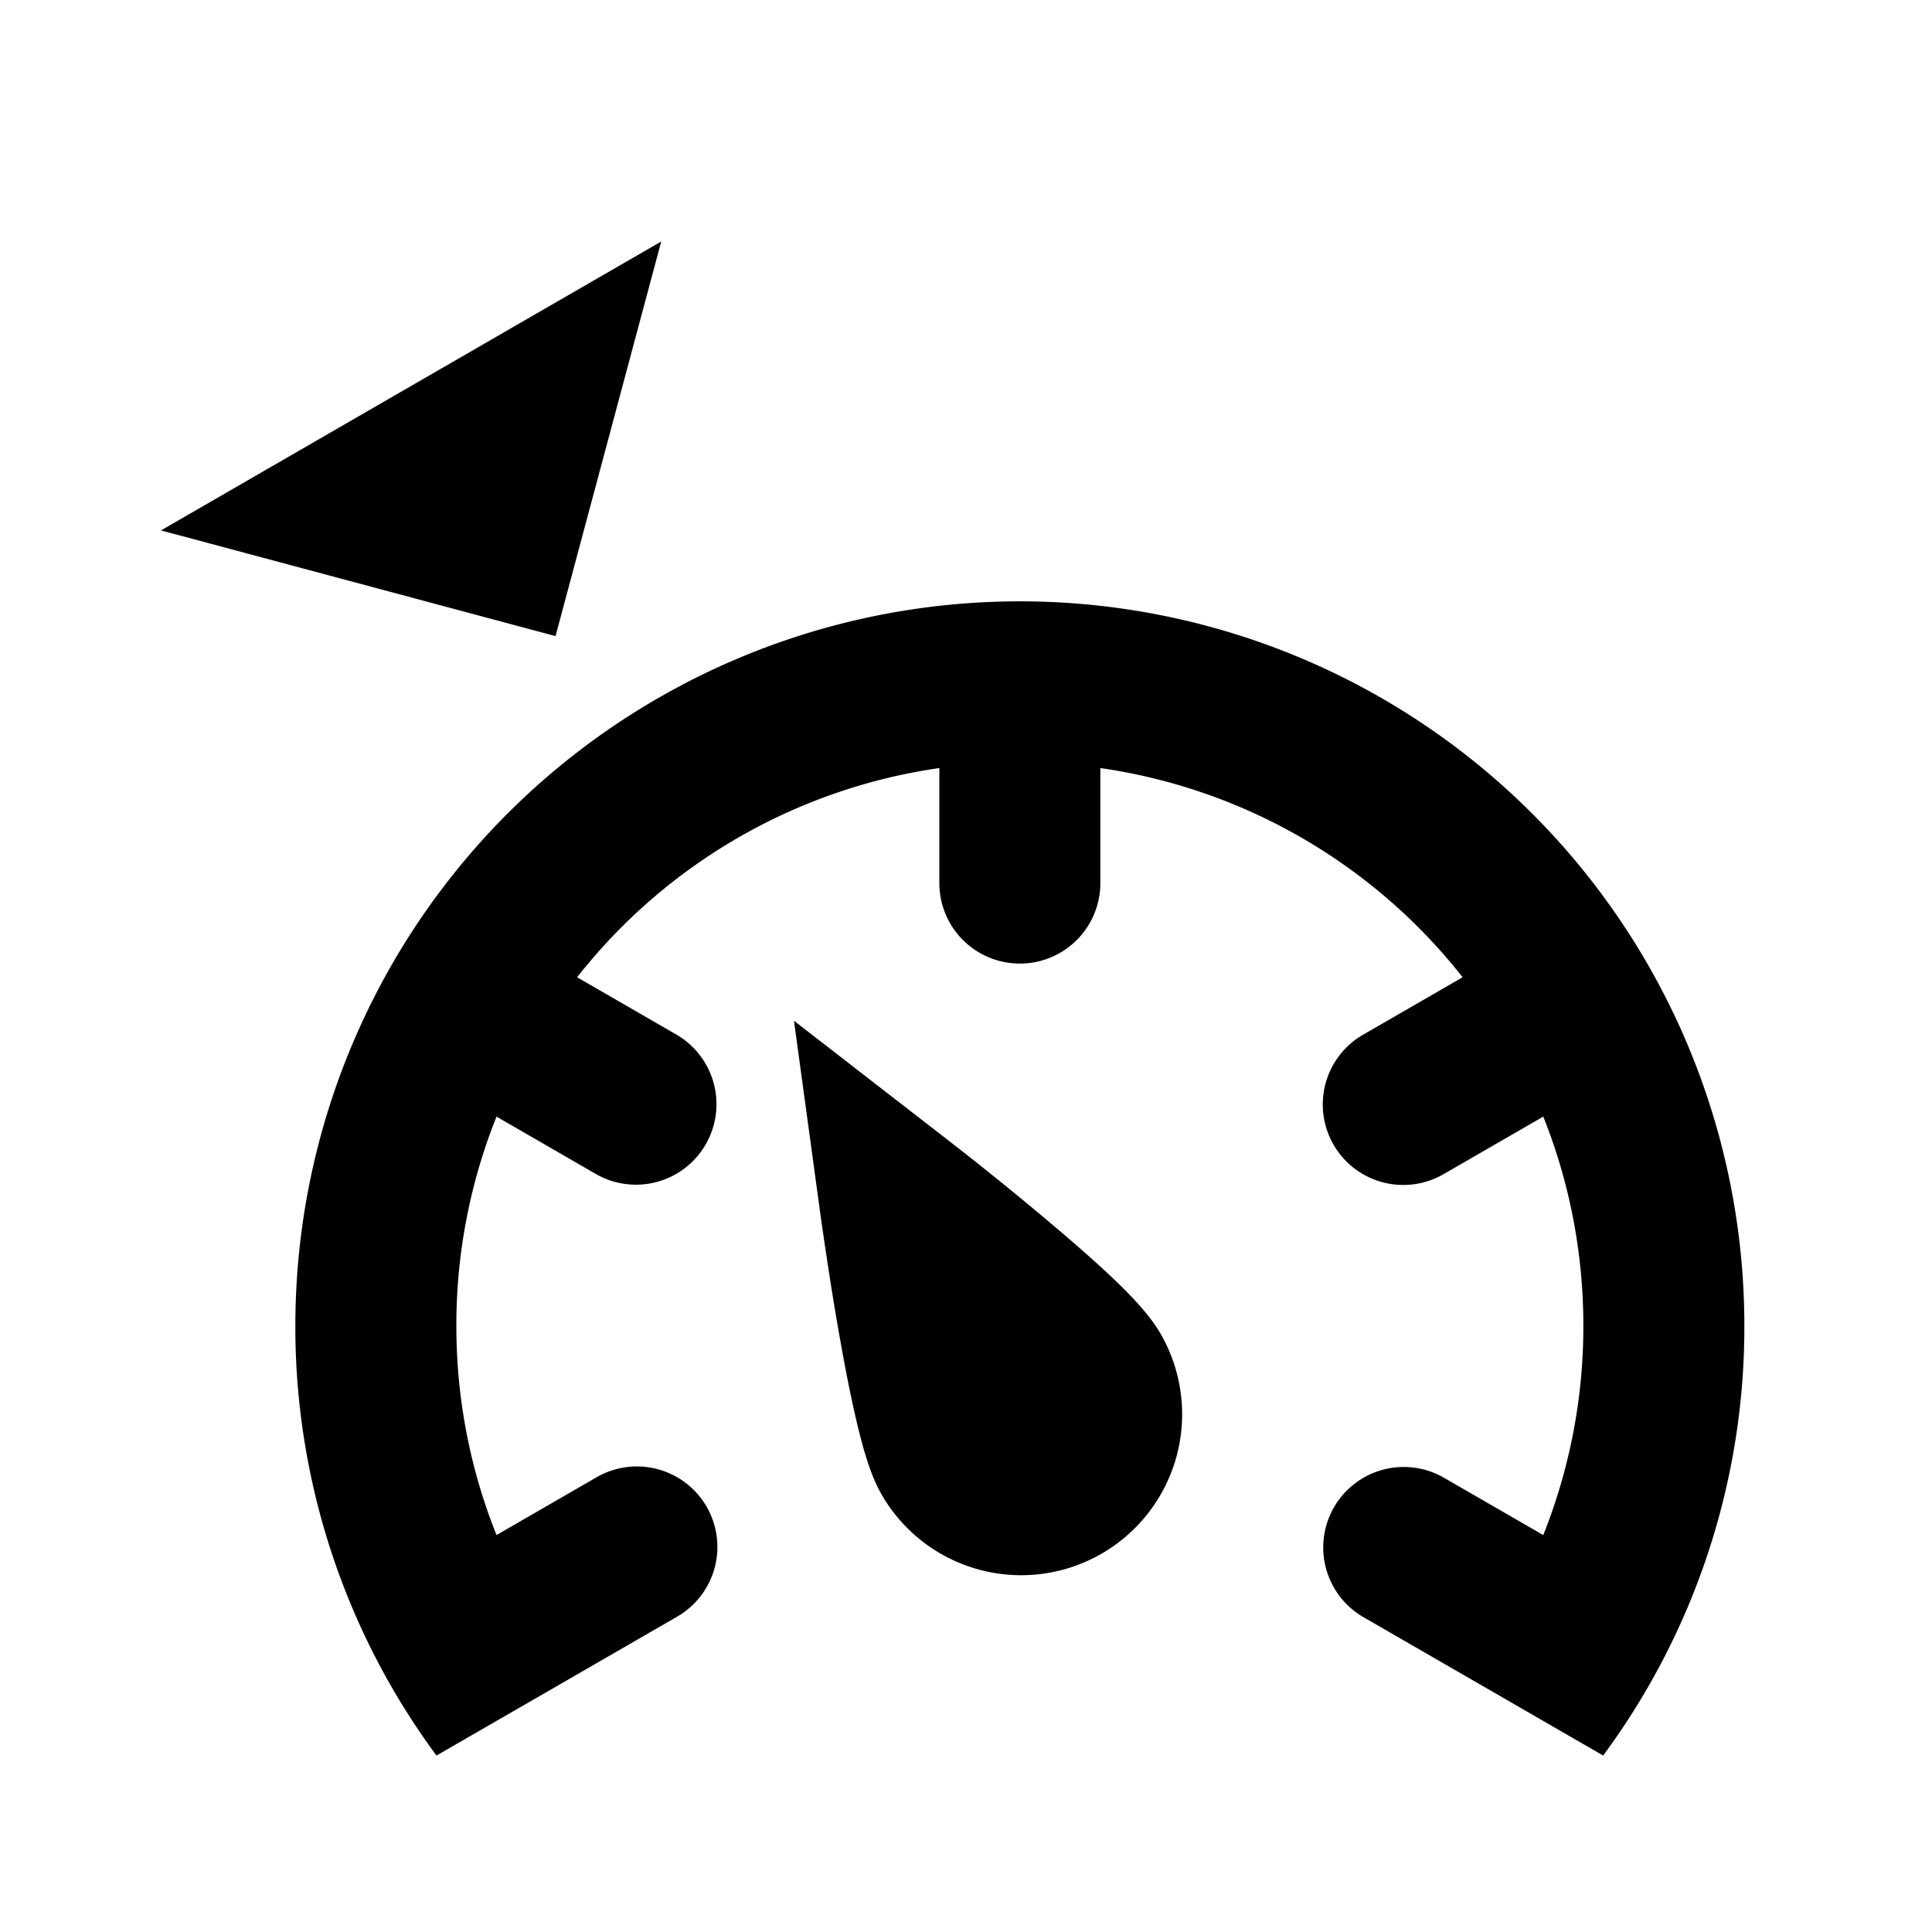
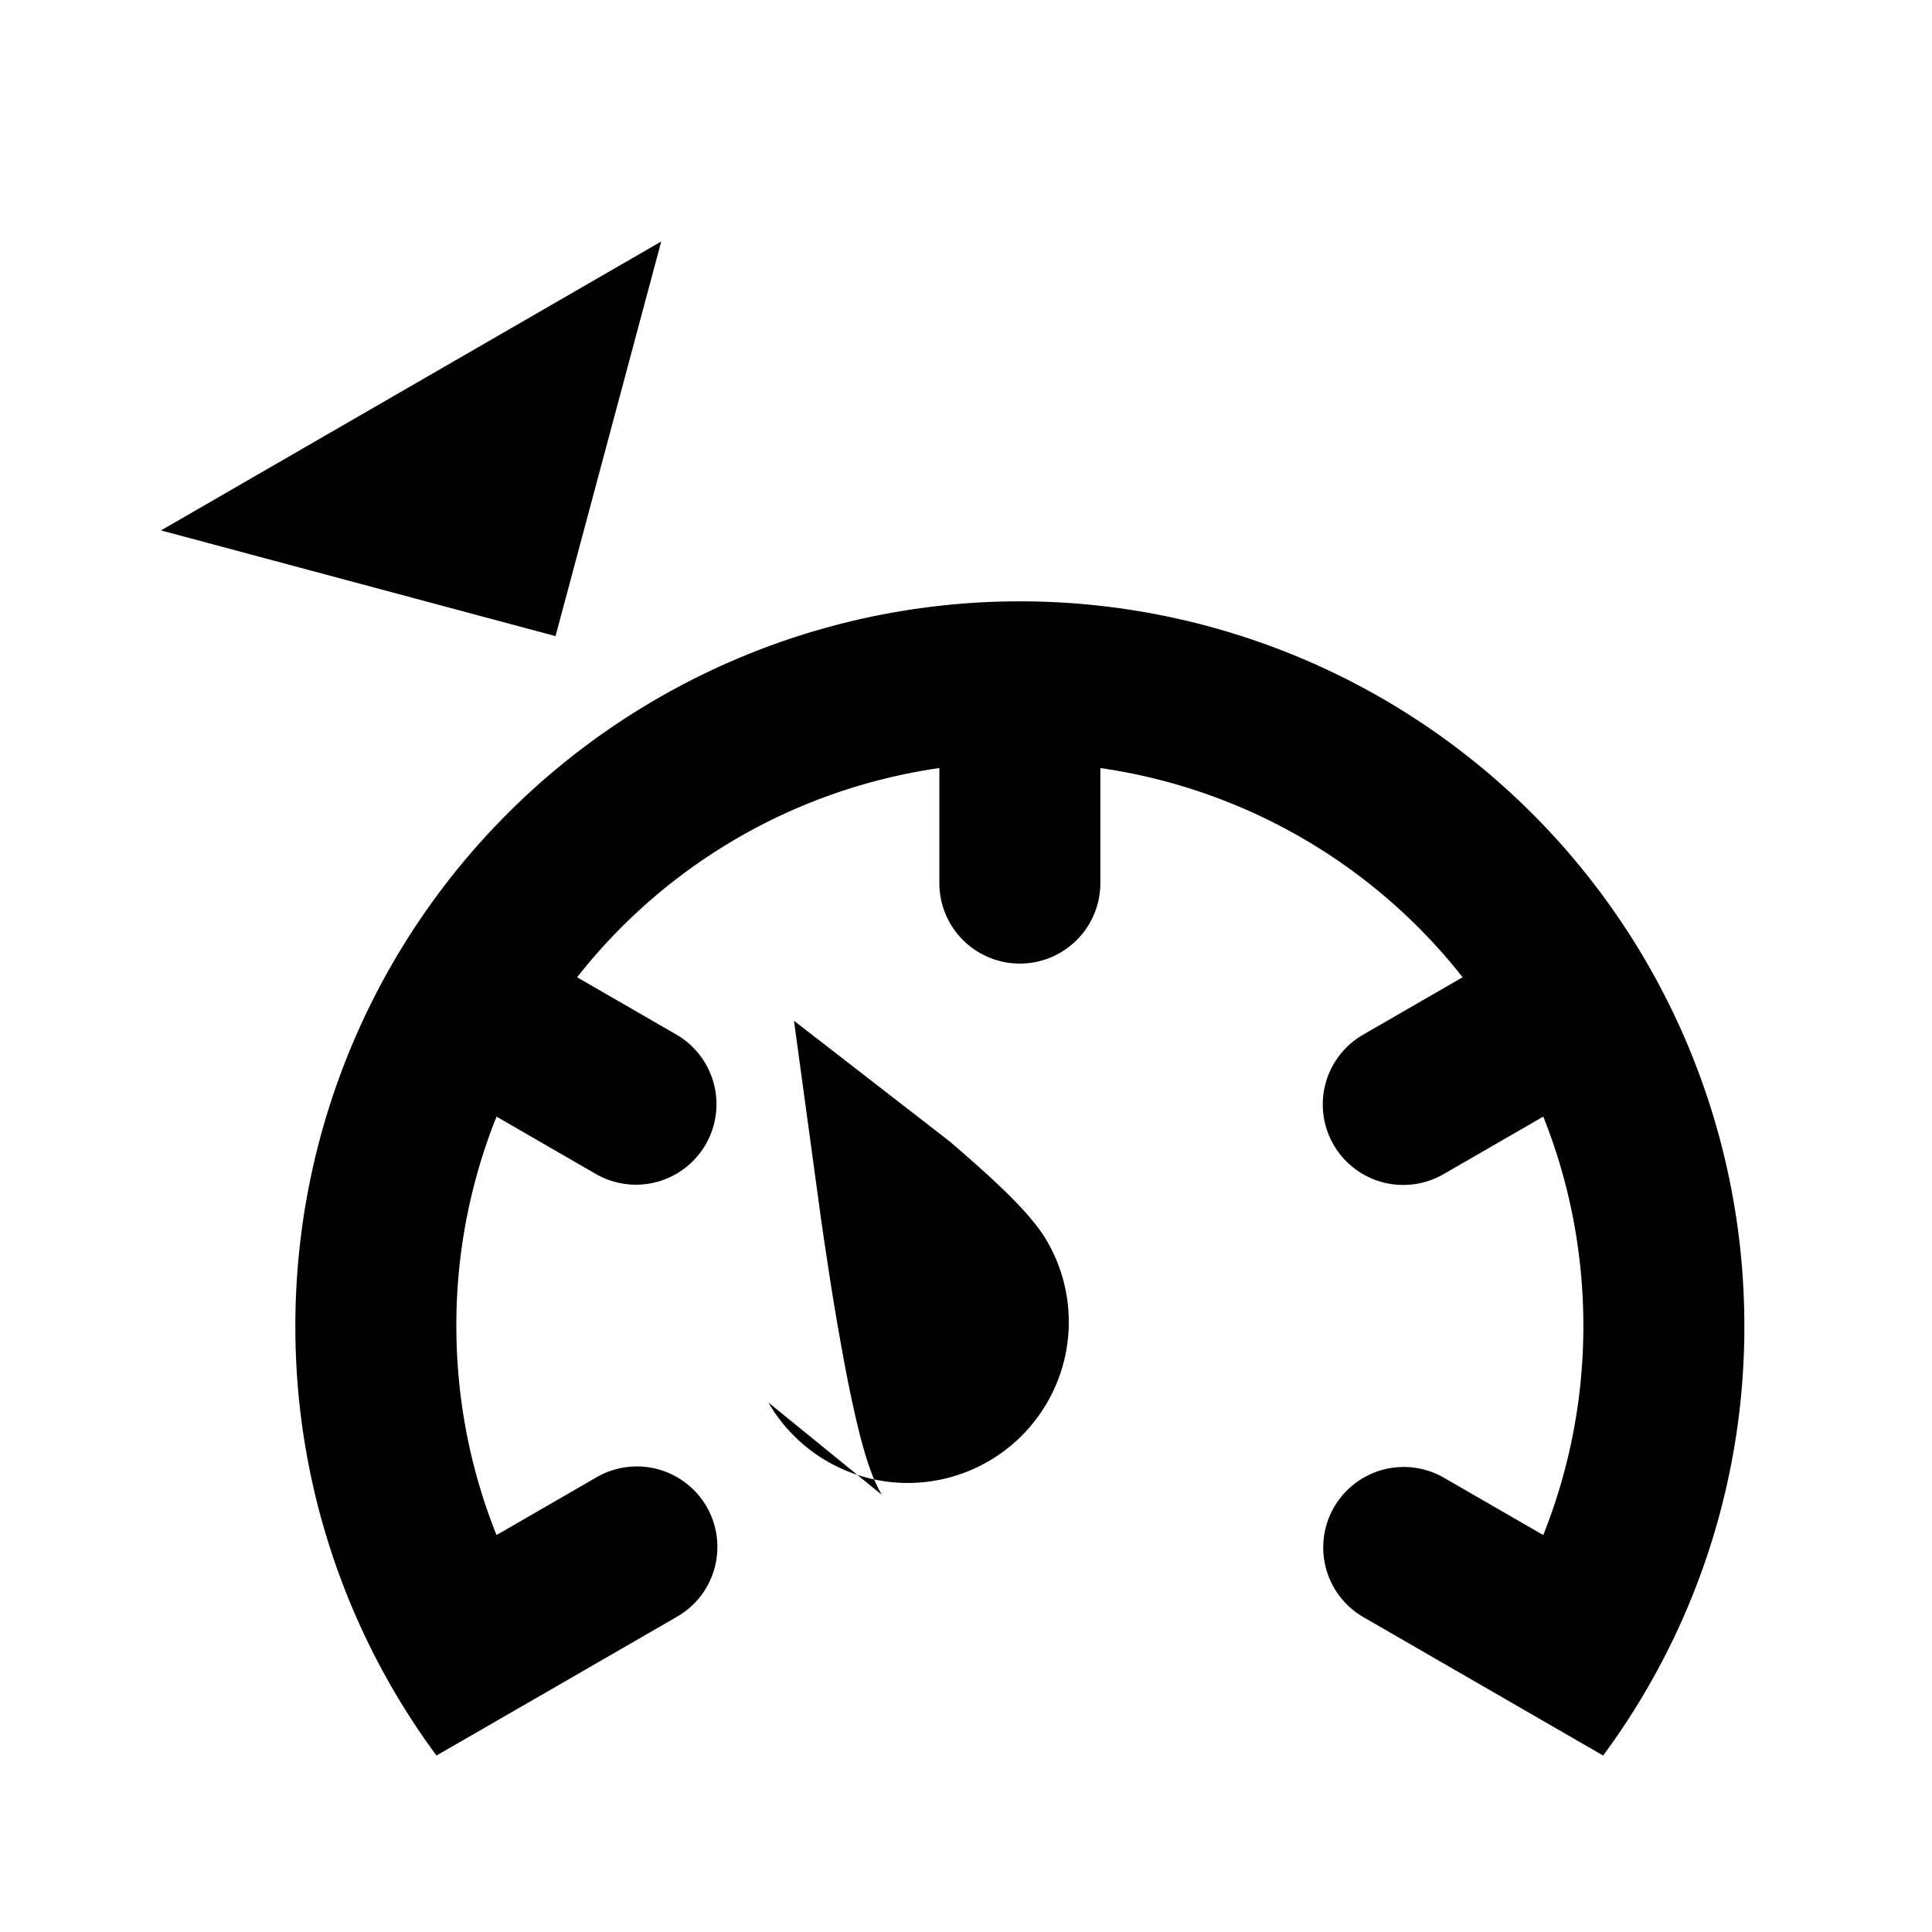
<svg xmlns="http://www.w3.org/2000/svg" viewBox="0 0 24 24">
-   <path fill-rule="evenodd" clip-rule="evenodd" d="M6.901 7.902 2 6.589 8.214 3 6.901 7.902Zm4.052 10.666c-.106-.184-.182-.404-.261-.704-.078-.299-.158-.68-.239-1.13a36.36 36.36 0 0 1-.184-1.119c-.035-.228-.06-.406-.075-.51l-.331-2.425 1.934 1.499a40.238 40.238 0 0 1 1.408 1.146c.646.554 1.028.924 1.212 1.243a1.999 1.999 0 1 1-3.464 2Zm8.218.501a6.994 6.994 0 0 0 .498-2.599c0-.919-.177-1.796-.498-2.599l-1.239.715a.999.999 0 1 1-1-1.732l1.237-.714a6.992 6.992 0 0 0-4.5-2.599v1.429a1 1 0 1 1-2 0V9.541a6.987 6.987 0 0 0-4.5 2.599l1.237.714a1 1 0 0 1-1 1.732l-1.238-.715a6.967 6.967 0 0 0-.499 2.599c0 .918.177 1.795.499 2.599l1.238-.715a1 1 0 1 1 1 1.732l-1.484.857-1.5.865a8.959 8.959 0 0 1-1.753-5.338 9 9 0 0 1 9-9 9 9 0 0 1 9 9 8.953 8.953 0 0 1-1.754 5.338l-1.498-.865-1.485-.857a1 1 0 0 1 1-1.732l1.239.715Z" />
+   <path fill-rule="evenodd" clip-rule="evenodd" d="M6.901 7.902 2 6.589 8.214 3 6.901 7.902Zm4.052 10.666c-.106-.184-.182-.404-.261-.704-.078-.299-.158-.68-.239-1.13a36.36 36.36 0 0 1-.184-1.119c-.035-.228-.06-.406-.075-.51l-.331-2.425 1.934 1.499c.646.554 1.028.924 1.212 1.243a1.999 1.999 0 1 1-3.464 2Zm8.218.501a6.994 6.994 0 0 0 .498-2.599c0-.919-.177-1.796-.498-2.599l-1.239.715a.999.999 0 1 1-1-1.732l1.237-.714a6.992 6.992 0 0 0-4.5-2.599v1.429a1 1 0 1 1-2 0V9.541a6.987 6.987 0 0 0-4.5 2.599l1.237.714a1 1 0 0 1-1 1.732l-1.238-.715a6.967 6.967 0 0 0-.499 2.599c0 .918.177 1.795.499 2.599l1.238-.715a1 1 0 1 1 1 1.732l-1.484.857-1.5.865a8.959 8.959 0 0 1-1.753-5.338 9 9 0 0 1 9-9 9 9 0 0 1 9 9 8.953 8.953 0 0 1-1.754 5.338l-1.498-.865-1.485-.857a1 1 0 0 1 1-1.732l1.239.715Z" />
</svg>